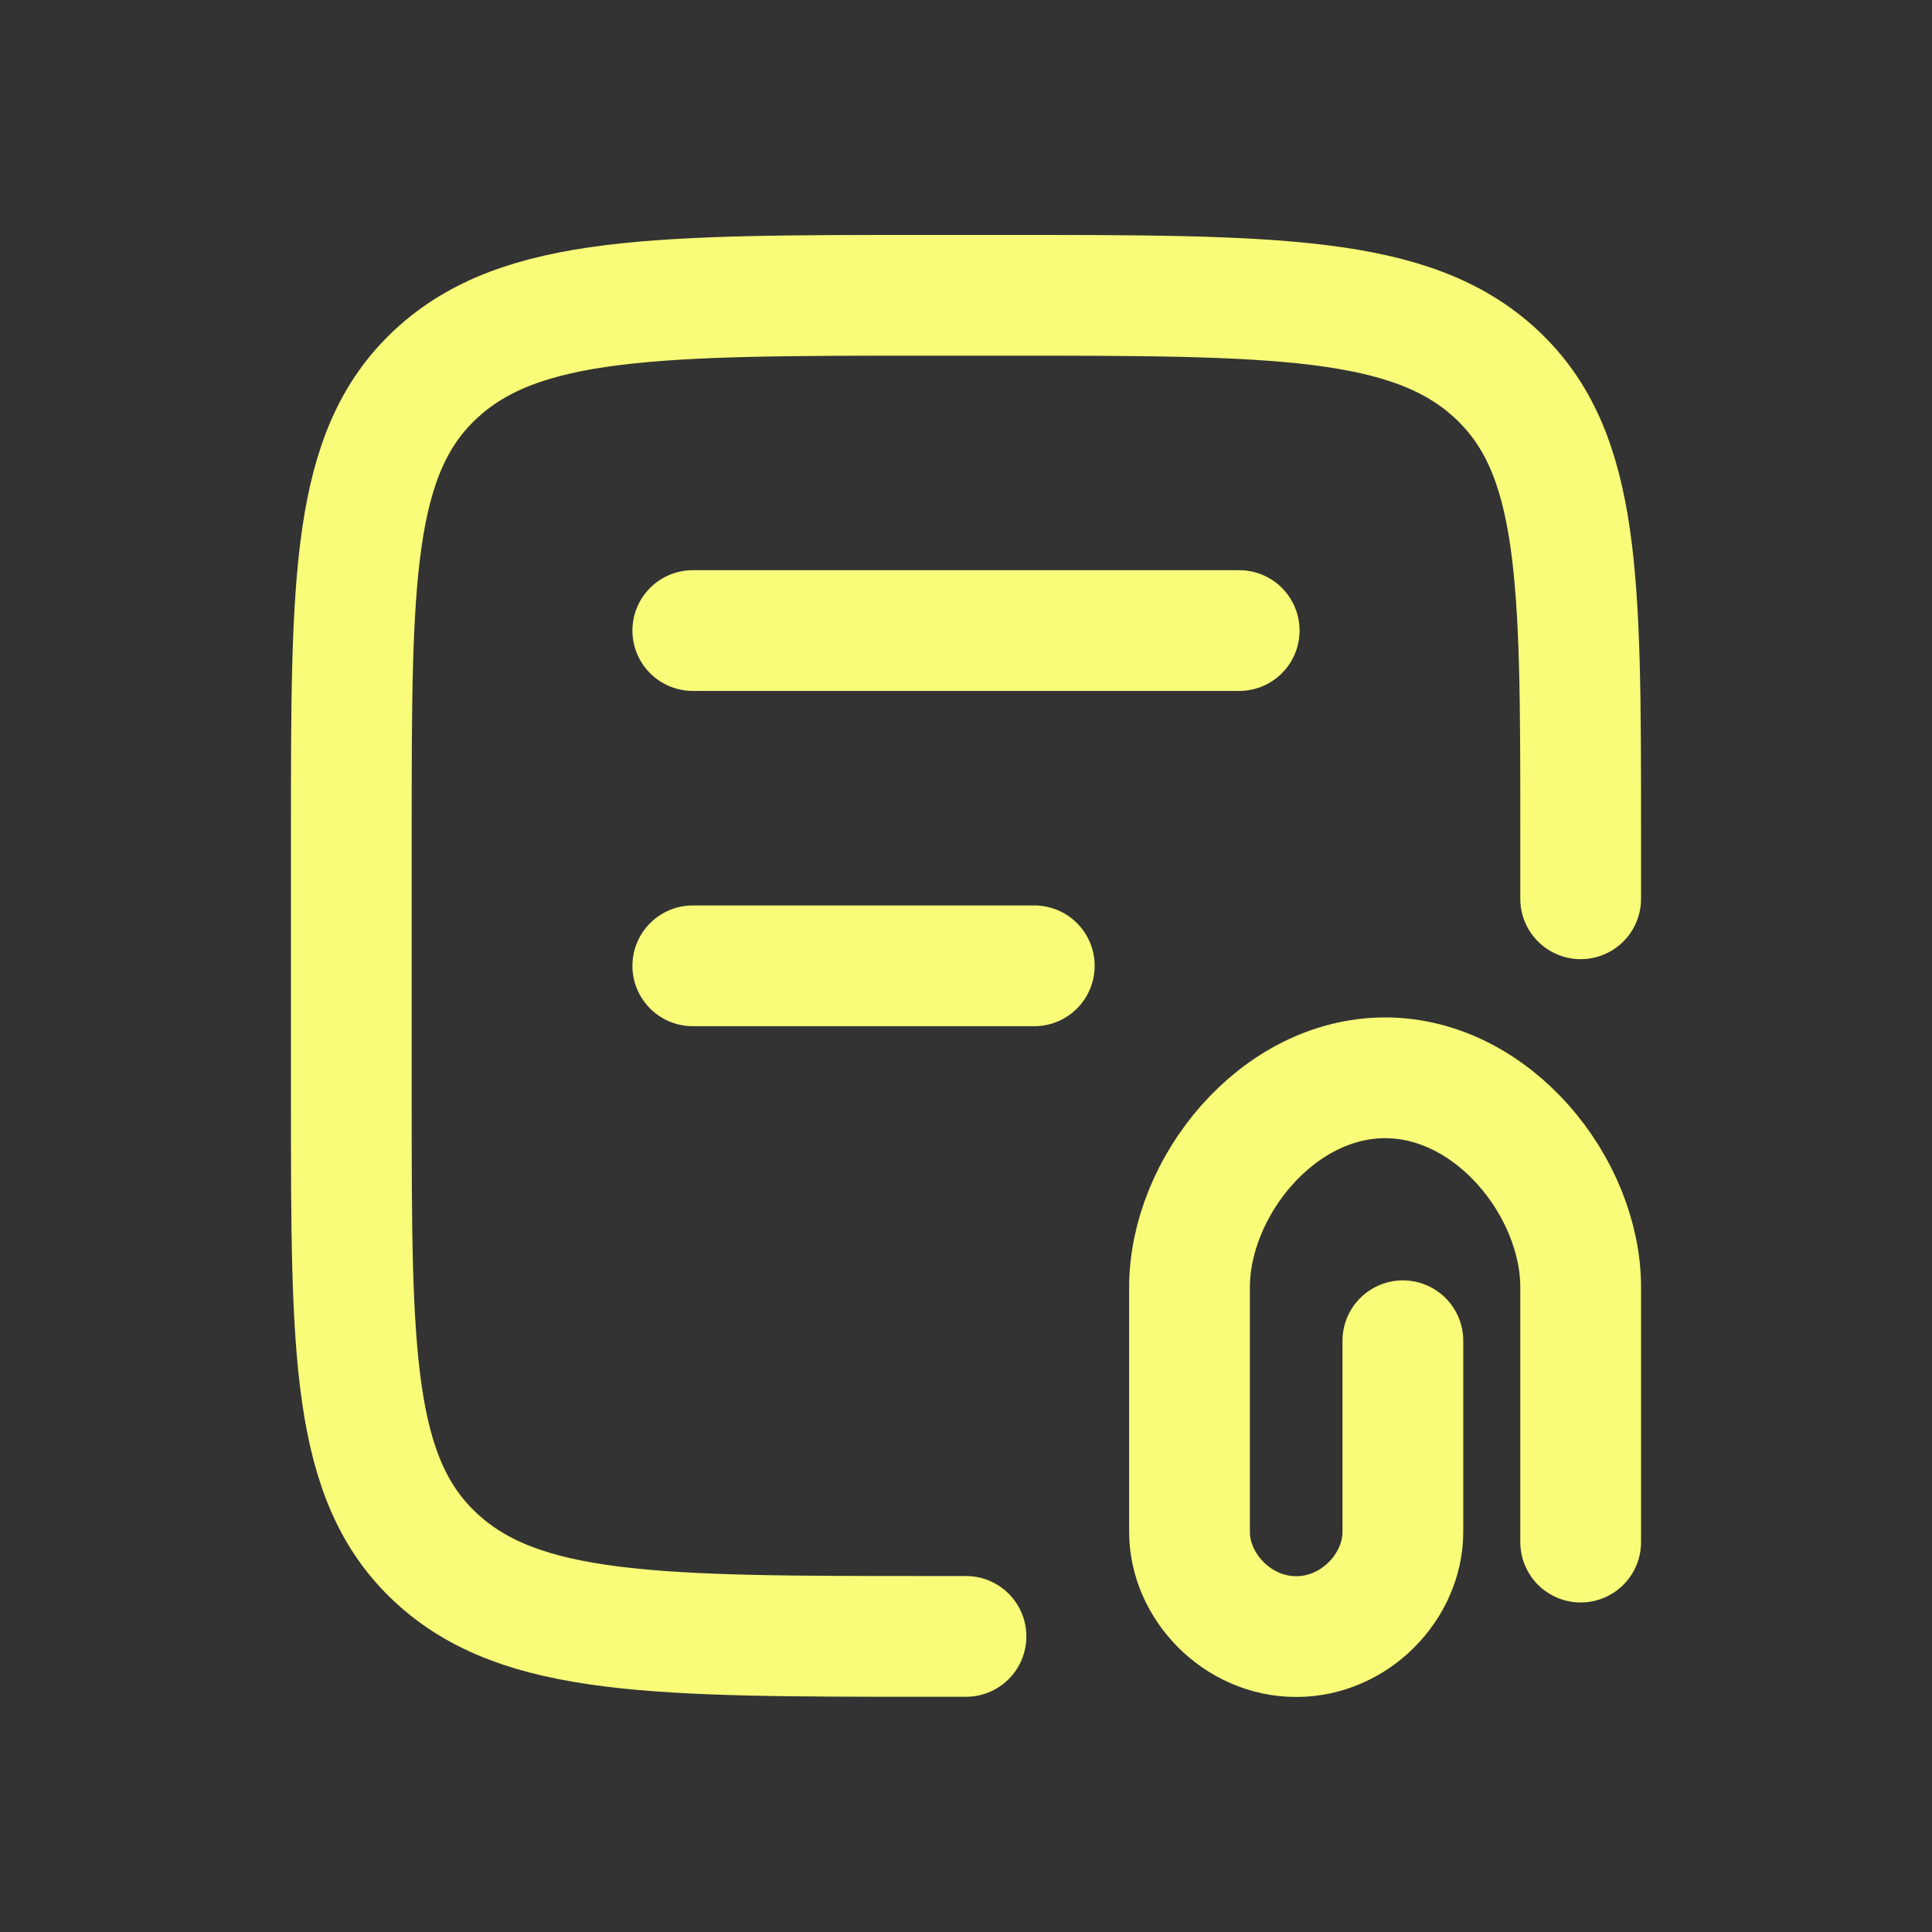
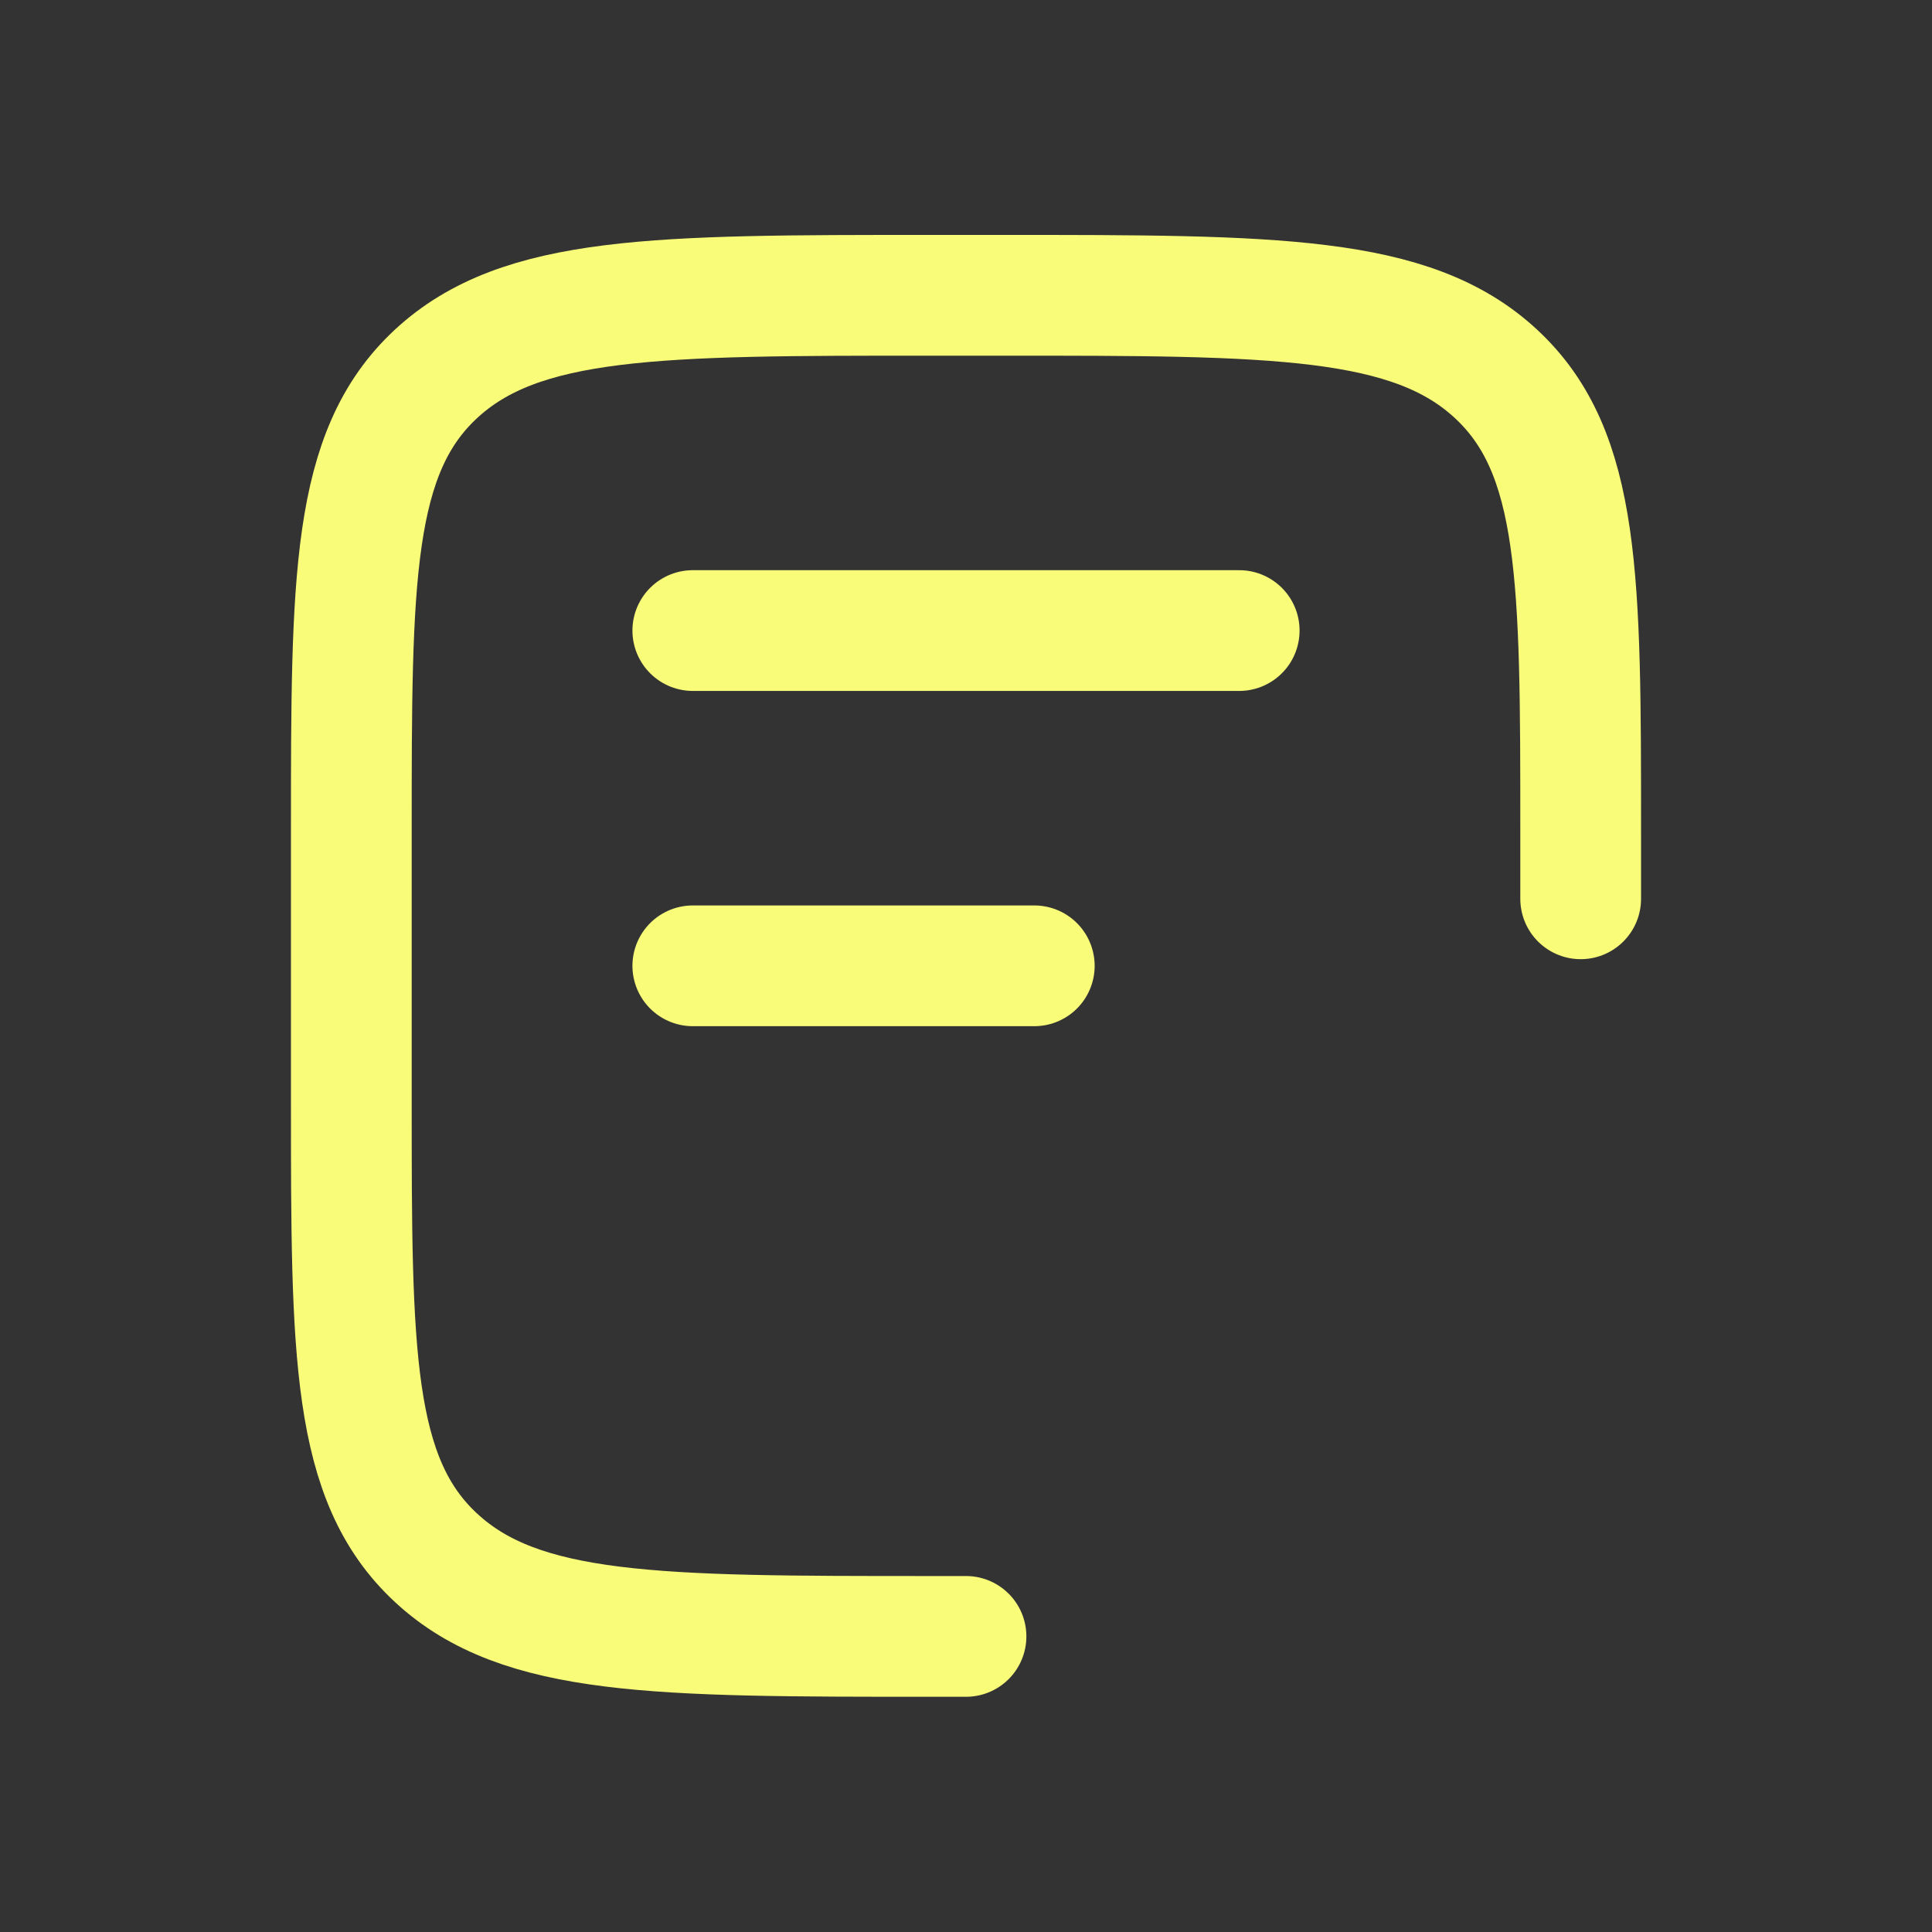
<svg xmlns="http://www.w3.org/2000/svg" width="32" height="32" viewBox="0 0 32 32" fill="none">
  <rect x="0" y="0" width="32" height="32" fill="#333333" stroke="none" />
  <path d="M26.181 14.887V13.776C26.181 9.588 26.181 7.493 24.778 6.192C23.375 4.891 21.116 4.891 16.6 4.891H15.4C10.886 4.891 8.627 4.891 7.222 6.192C5.819 7.493 5.819 9.588 5.819 13.776V18.219C5.819 22.407 5.819 24.502 7.222 25.802C8.625 27.104 10.884 27.104 15.4 27.104H16M11.475 10.444H20.525M11.475 15.997H17.131" stroke="#F8FC78" stroke-width="2" stroke-linecap="round" stroke-linejoin="round" />
-   <path d="M26.181 25.542V21.322C26.181 19.668 24.731 17.852 22.942 17.852C21.152 17.852 19.702 19.668 19.702 21.322V25.372C19.702 26.274 20.494 27.107 21.469 27.107C22.445 27.107 23.236 26.274 23.236 25.372V22.207" stroke="#F8FC78" stroke-width="2" stroke-linecap="round" stroke-linejoin="round" />
</svg>